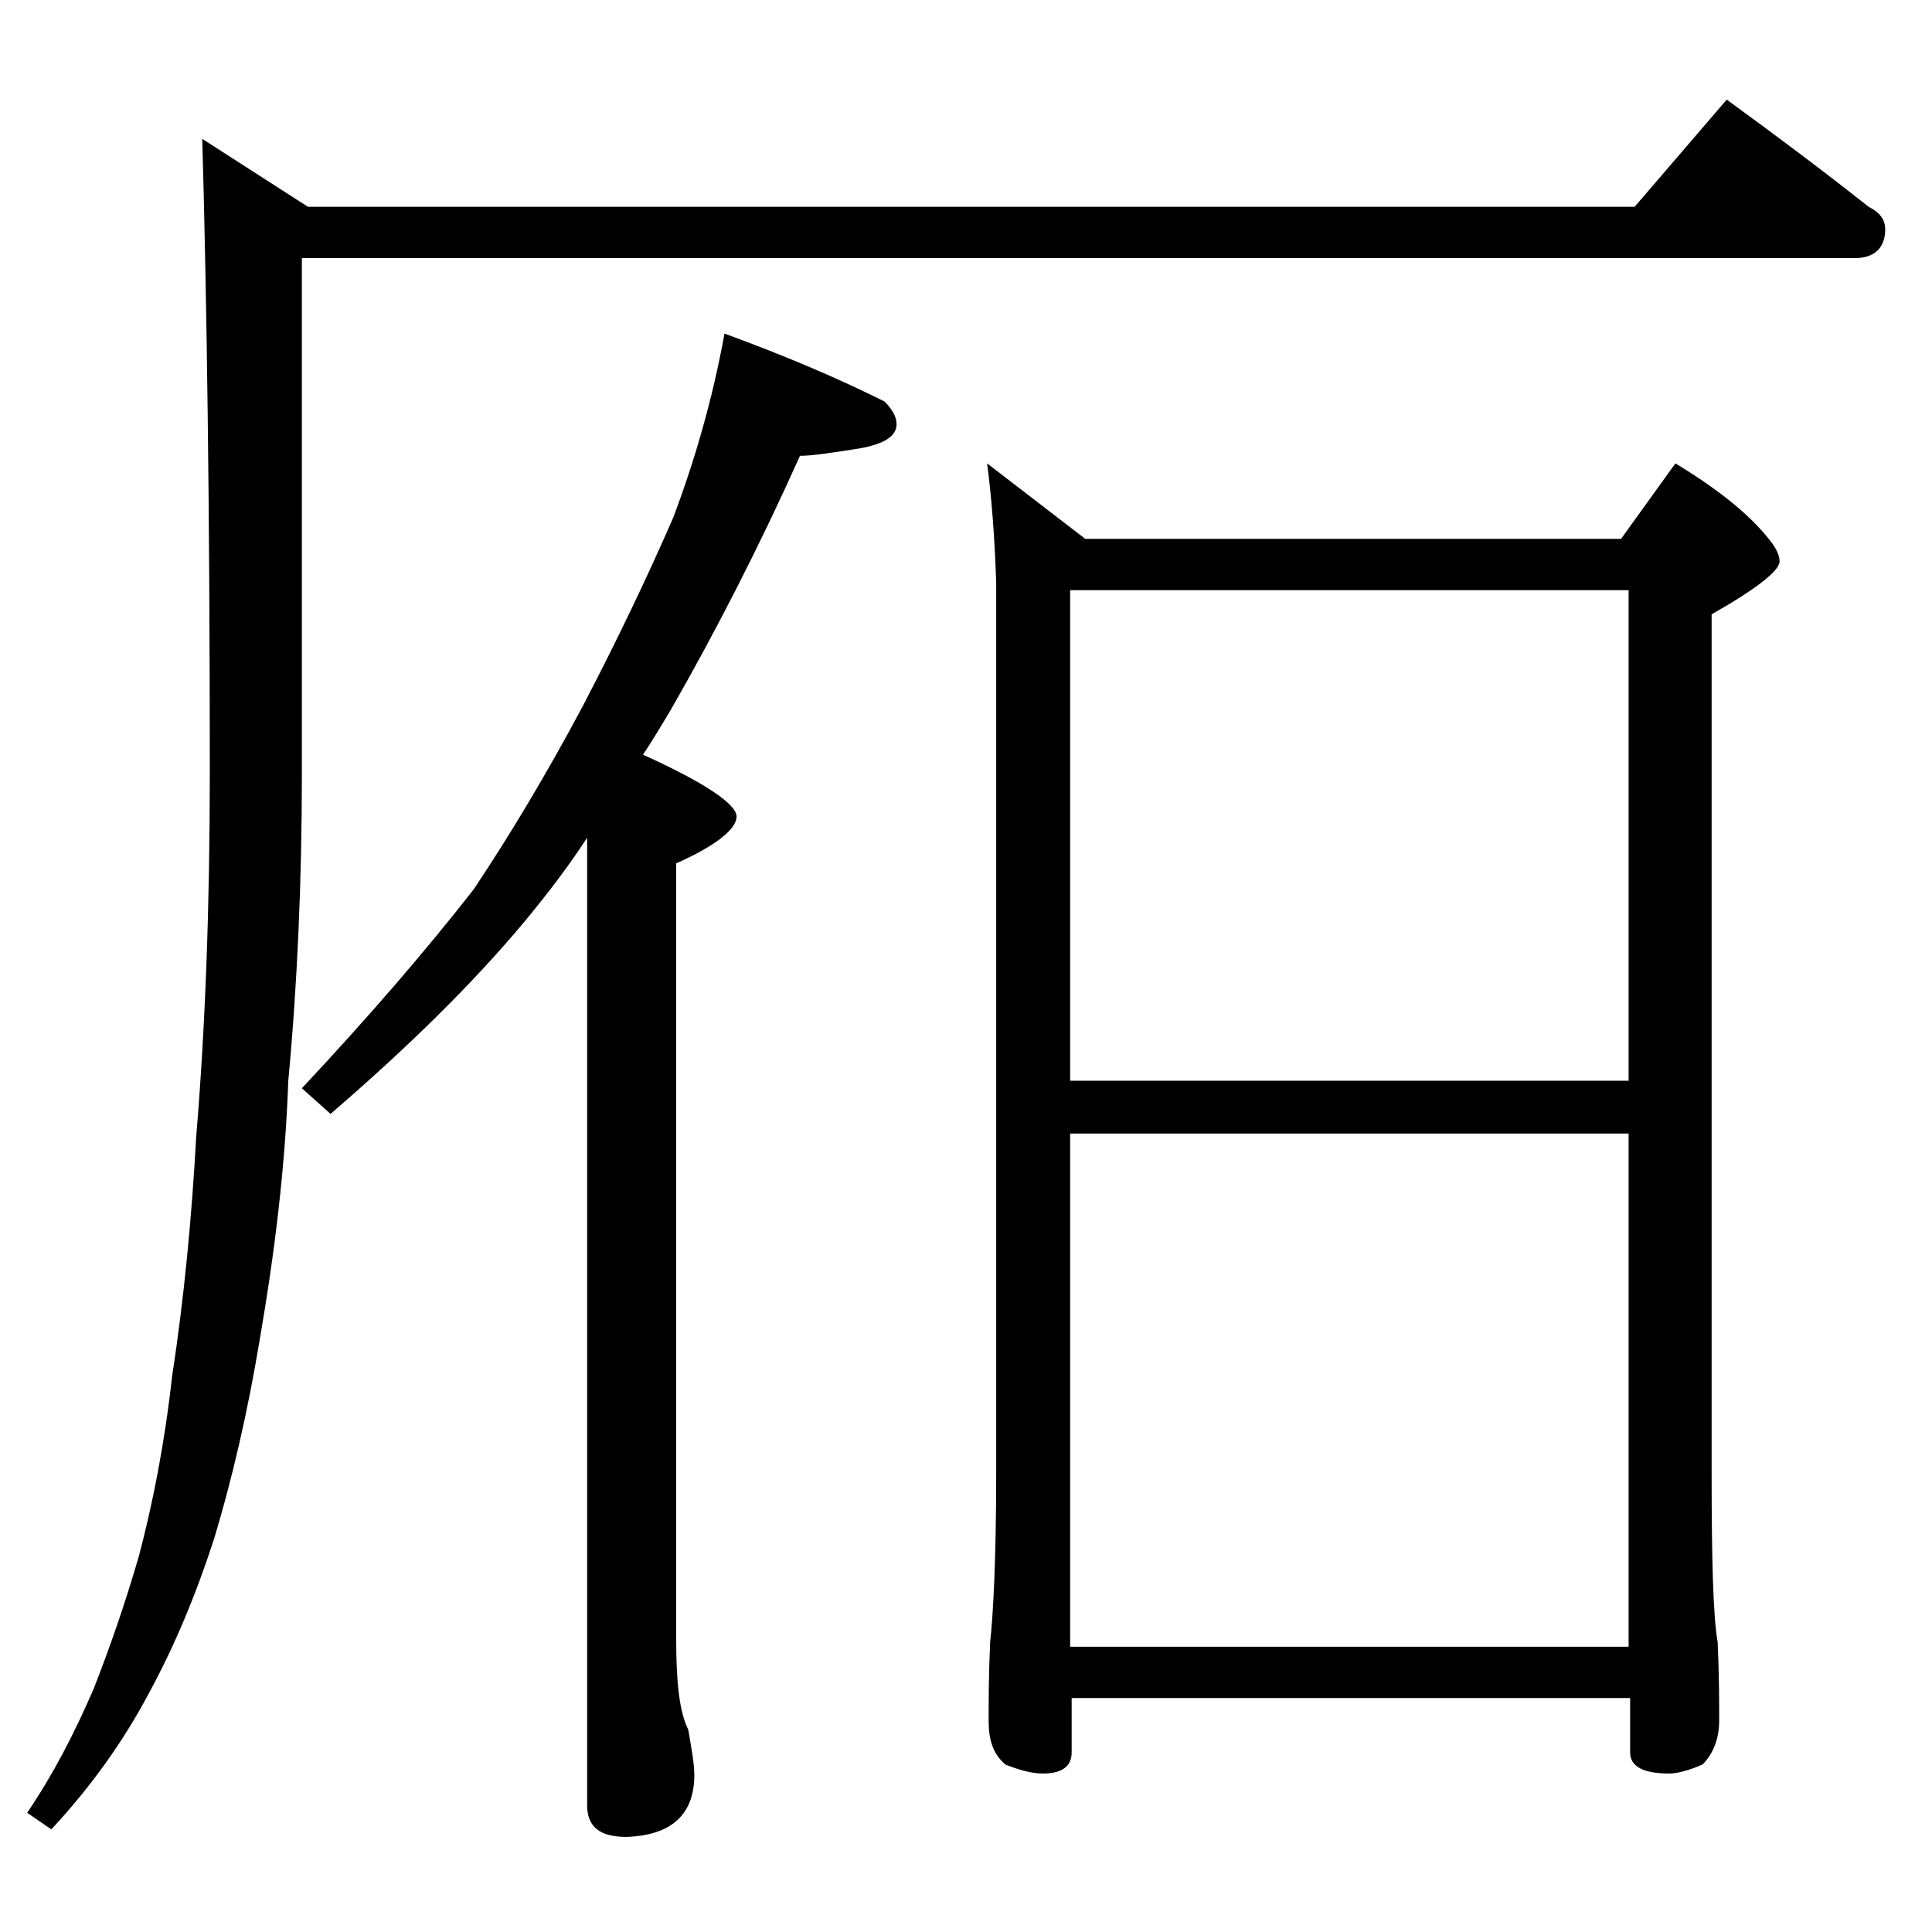
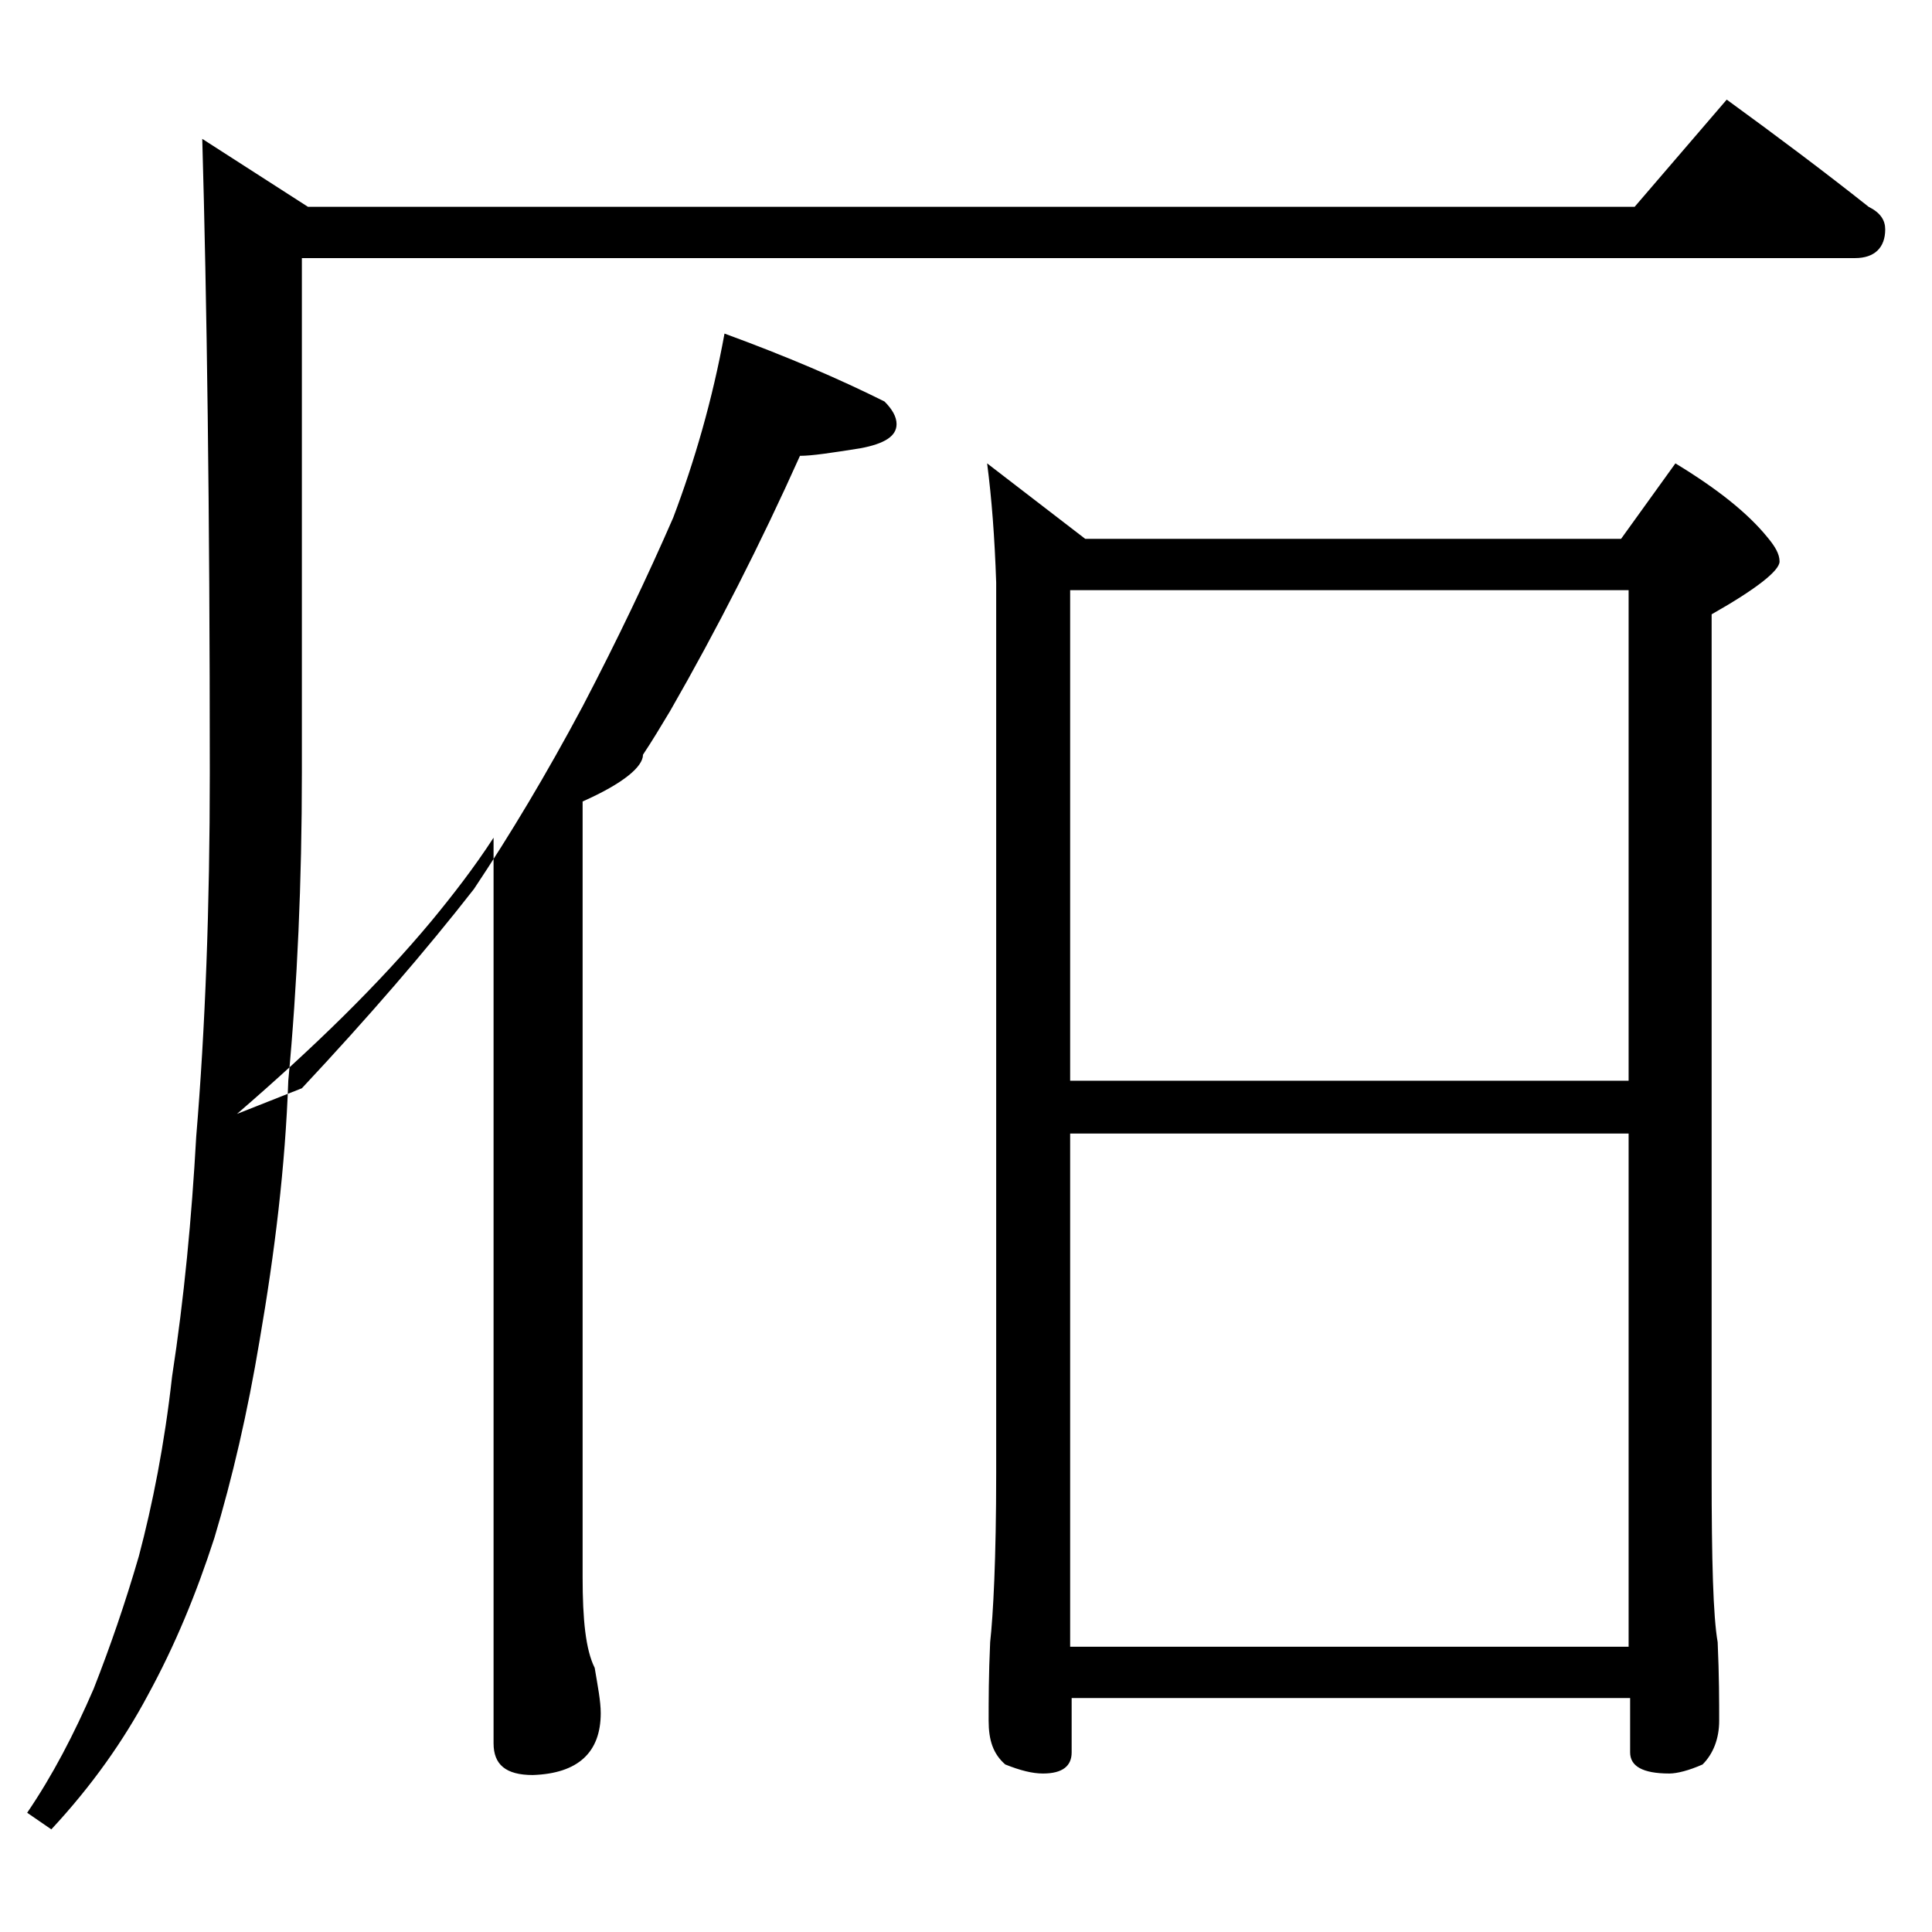
<svg xmlns="http://www.w3.org/2000/svg" version="1.1" id="Layer_1" x="0px" y="0px" viewBox="0 0 128 128" enable-background="new 0 0 128 128" xml:space="preserve">
-   <path d="M114.4,6.6c3.3,2.4,6.5,4.8,9.4,7.1c0.8,0.4,1.1,0.9,1.1,1.5c0,1.2-0.7,1.9-2,1.9H20v34.1c0,7.2-0.3,14-0.9,20.4  c-0.2,5.7-0.9,11.4-1.9,17.2c-0.8,4.8-1.8,9.1-3,13.1c-1.2,3.7-2.6,7.1-4.4,10.4c-1.6,3-3.7,6-6.4,8.9l-1.6-1.1  c1.7-2.5,3.1-5.2,4.4-8.2c1.1-2.8,2.1-5.7,3-8.8c0.9-3.4,1.7-7.4,2.2-11.9c0.8-5.2,1.3-10.5,1.6-15.9c0.6-7.2,0.9-15.2,0.9-24.1  c0-17.5-0.2-31.5-0.5-42l7,4.5h87.9L114.4,6.6z M48,22.1c4.1,1.5,7.6,3,10.6,4.5c0.5,0.5,0.8,1,0.8,1.5c0,0.8-0.8,1.3-2.4,1.6  c-1.9,0.3-3.2,0.5-4,0.5c-2.6,5.8-5.5,11.5-8.6,16.9c-0.6,1-1.2,2-1.8,2.9c4.2,1.9,6.2,3.3,6.2,4.1c0,0.8-1.3,1.9-4,3.1v51.4  c0,2.8,0.2,4.8,0.8,6c0.2,1.2,0.4,2.2,0.4,3c0,2.6-1.5,4-4.5,4.1c-1.8,0-2.6-0.7-2.6-2.1V55.5c-1.3,2-2.7,3.8-4.1,5.5  c-3.5,4.2-7.8,8.4-12.9,12.8L20,72.1c4.4-4.7,8.2-9.1,11.4-13.2c2.4-3.6,4.8-7.6,7.2-12.1c2.3-4.4,4.3-8.6,6-12.5  C46,30.6,47.2,26.5,48,22.1z M65.4,30.7l6.5,5h35.5l3.6-5c2.8,1.7,4.8,3.3,6.1,4.9c0.5,0.6,0.8,1.1,0.8,1.6c0,0.6-1.5,1.8-4.5,3.5  v56.9c0,5.8,0.1,9.5,0.4,11.2c0.1,2.2,0.1,4,0.1,5.2s-0.4,2.2-1.1,2.9c-0.9,0.4-1.7,0.6-2.2,0.6c-1.8,0-2.6-0.5-2.6-1.4v-3.6h-37  v3.6c0,0.9-0.6,1.4-1.9,1.4c-0.7,0-1.5-0.2-2.5-0.6c-0.8-0.7-1.1-1.6-1.1-2.9s0-3,0.1-5.2c0.2-1.8,0.4-5.5,0.4-11.2v-59  C65.9,35.6,65.7,33,65.4,30.7z M70.9,71.6h37V39.1h-37V71.6z M70.9,109.1h37v-34h-37V109.1z" />
+   <path d="M114.4,6.6c3.3,2.4,6.5,4.8,9.4,7.1c0.8,0.4,1.1,0.9,1.1,1.5c0,1.2-0.7,1.9-2,1.9H20v34.1c0,7.2-0.3,14-0.9,20.4  c-0.2,5.7-0.9,11.4-1.9,17.2c-0.8,4.8-1.8,9.1-3,13.1c-1.2,3.7-2.6,7.1-4.4,10.4c-1.6,3-3.7,6-6.4,8.9l-1.6-1.1  c1.7-2.5,3.1-5.2,4.4-8.2c1.1-2.8,2.1-5.7,3-8.8c0.9-3.4,1.7-7.4,2.2-11.9c0.8-5.2,1.3-10.5,1.6-15.9c0.6-7.2,0.9-15.2,0.9-24.1  c0-17.5-0.2-31.5-0.5-42l7,4.5h87.9L114.4,6.6z M48,22.1c4.1,1.5,7.6,3,10.6,4.5c0.5,0.5,0.8,1,0.8,1.5c0,0.8-0.8,1.3-2.4,1.6  c-1.9,0.3-3.2,0.5-4,0.5c-2.6,5.8-5.5,11.5-8.6,16.9c-0.6,1-1.2,2-1.8,2.9c0,0.8-1.3,1.9-4,3.1v51.4  c0,2.8,0.2,4.8,0.8,6c0.2,1.2,0.4,2.2,0.4,3c0,2.6-1.5,4-4.5,4.1c-1.8,0-2.6-0.7-2.6-2.1V55.5c-1.3,2-2.7,3.8-4.1,5.5  c-3.5,4.2-7.8,8.4-12.9,12.8L20,72.1c4.4-4.7,8.2-9.1,11.4-13.2c2.4-3.6,4.8-7.6,7.2-12.1c2.3-4.4,4.3-8.6,6-12.5  C46,30.6,47.2,26.5,48,22.1z M65.4,30.7l6.5,5h35.5l3.6-5c2.8,1.7,4.8,3.3,6.1,4.9c0.5,0.6,0.8,1.1,0.8,1.6c0,0.6-1.5,1.8-4.5,3.5  v56.9c0,5.8,0.1,9.5,0.4,11.2c0.1,2.2,0.1,4,0.1,5.2s-0.4,2.2-1.1,2.9c-0.9,0.4-1.7,0.6-2.2,0.6c-1.8,0-2.6-0.5-2.6-1.4v-3.6h-37  v3.6c0,0.9-0.6,1.4-1.9,1.4c-0.7,0-1.5-0.2-2.5-0.6c-0.8-0.7-1.1-1.6-1.1-2.9s0-3,0.1-5.2c0.2-1.8,0.4-5.5,0.4-11.2v-59  C65.9,35.6,65.7,33,65.4,30.7z M70.9,71.6h37V39.1h-37V71.6z M70.9,109.1h37v-34h-37V109.1z" />
</svg>